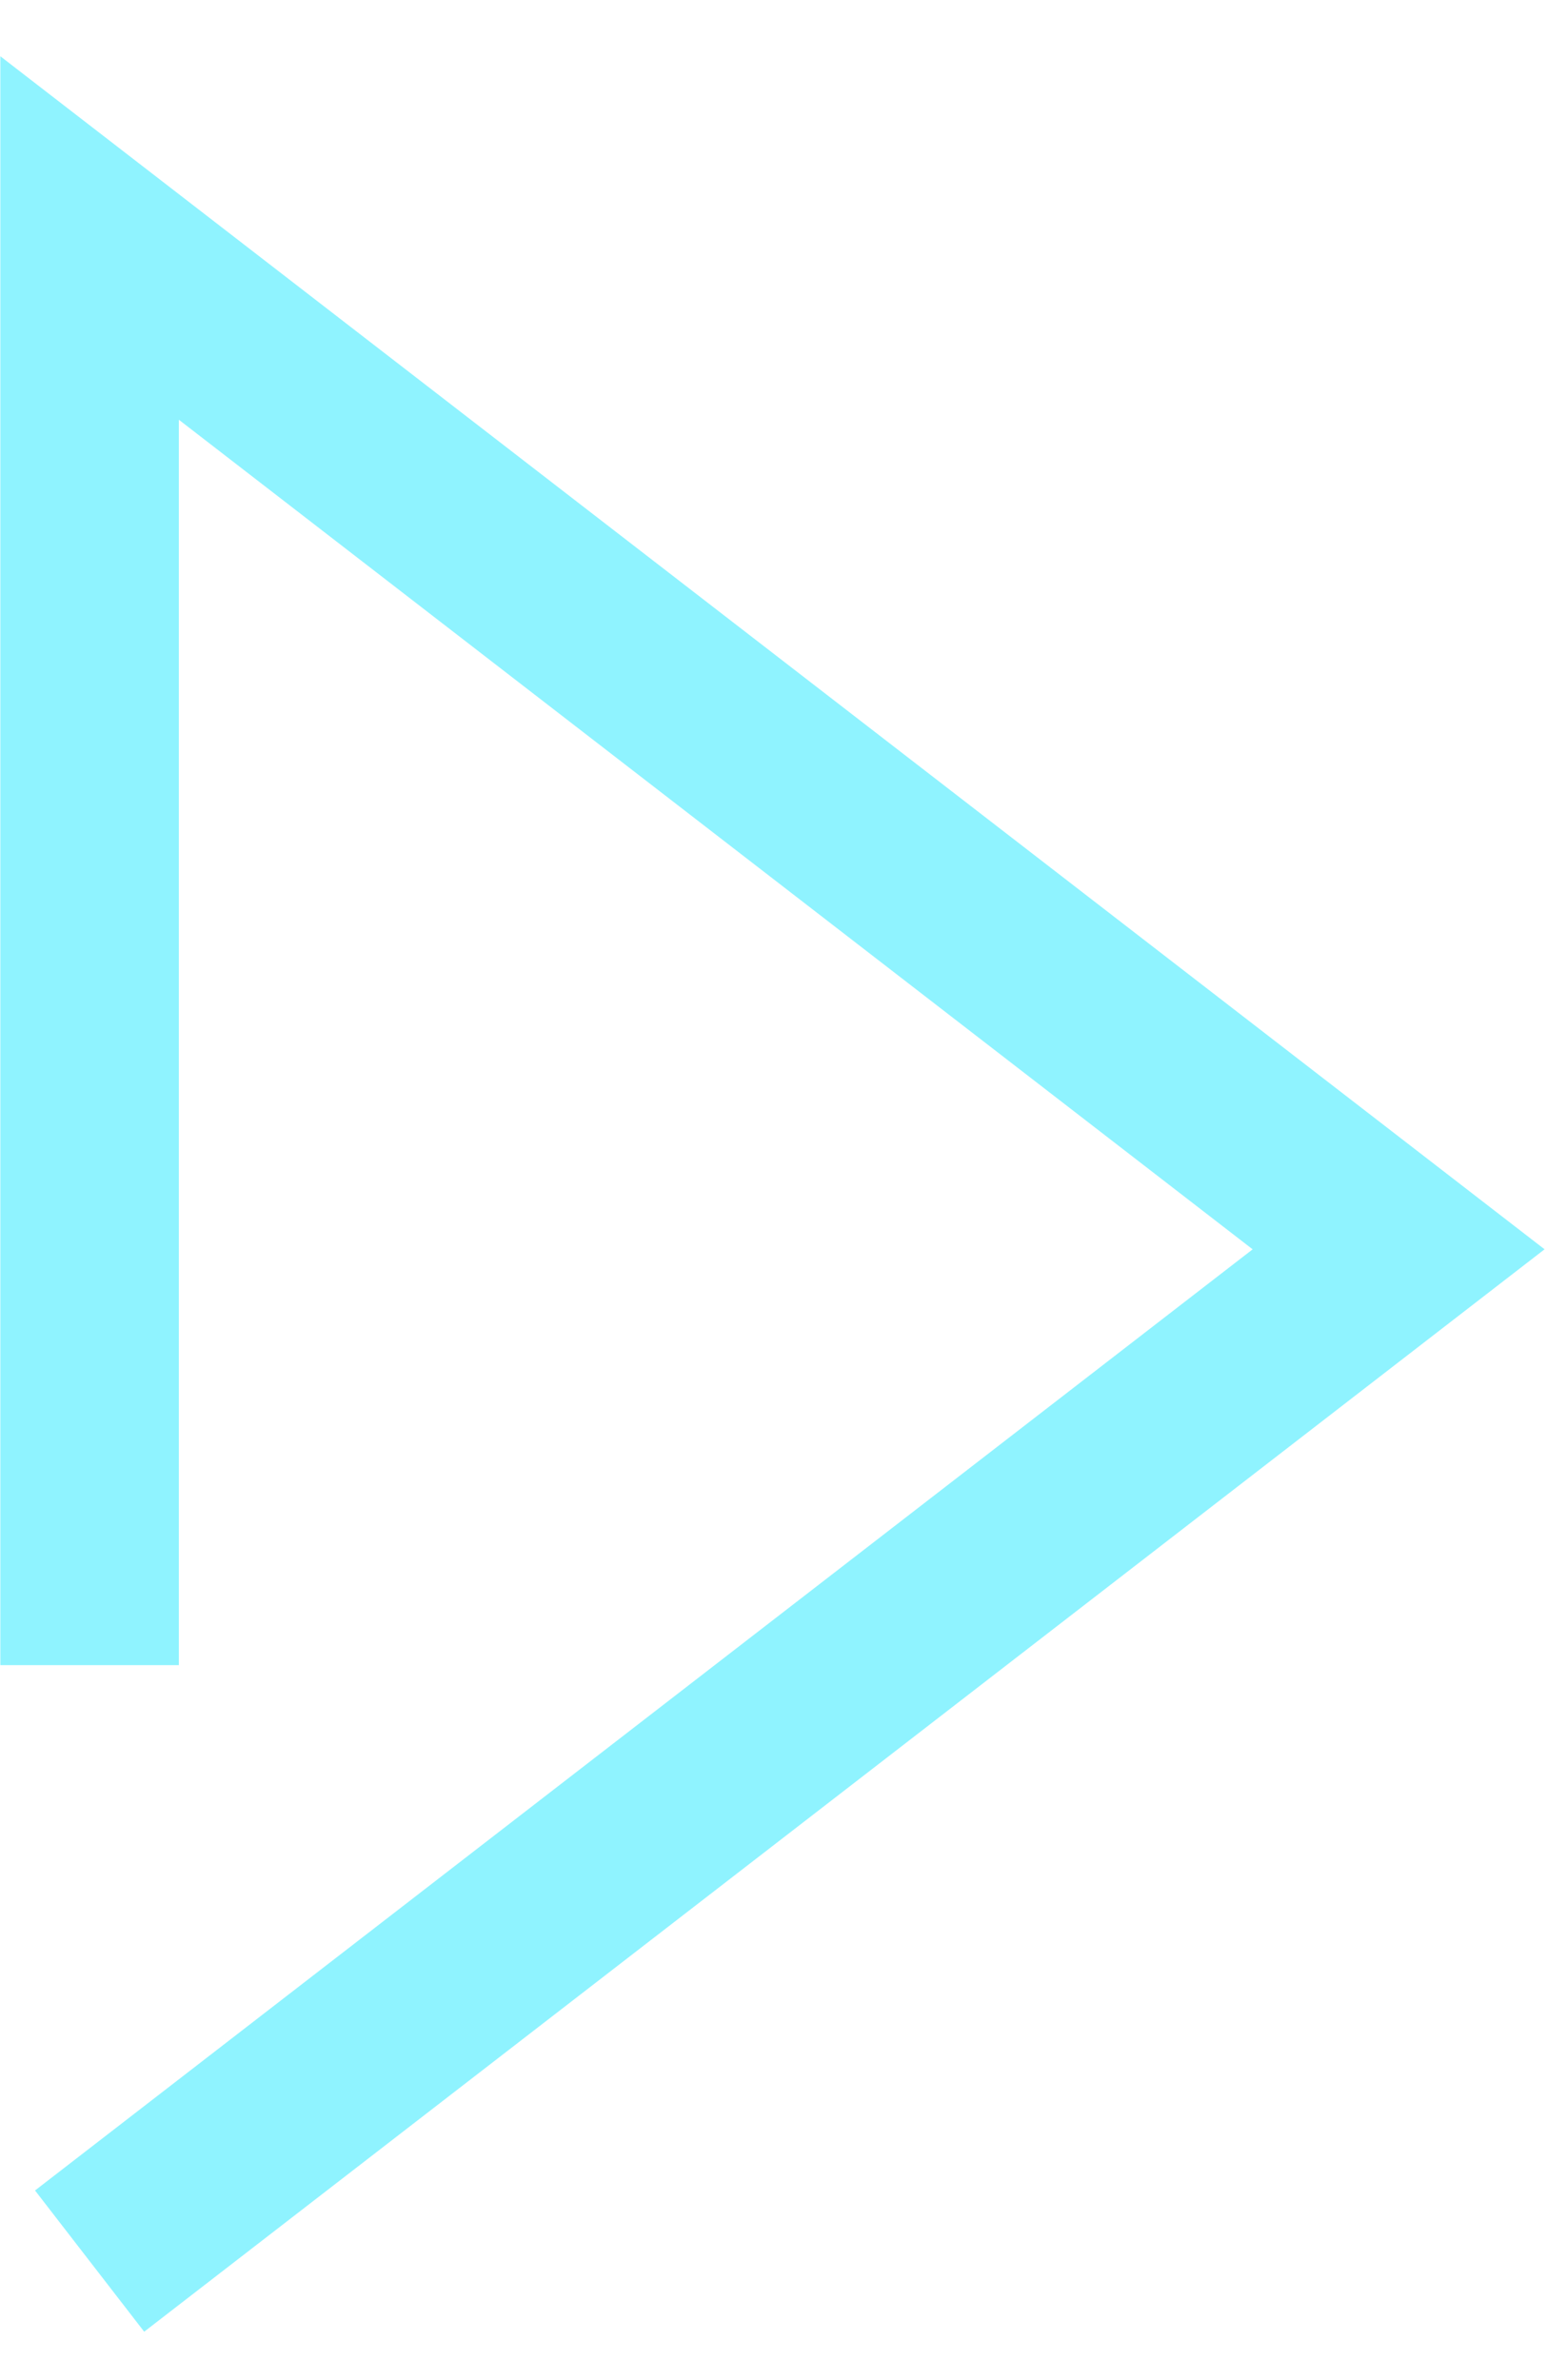
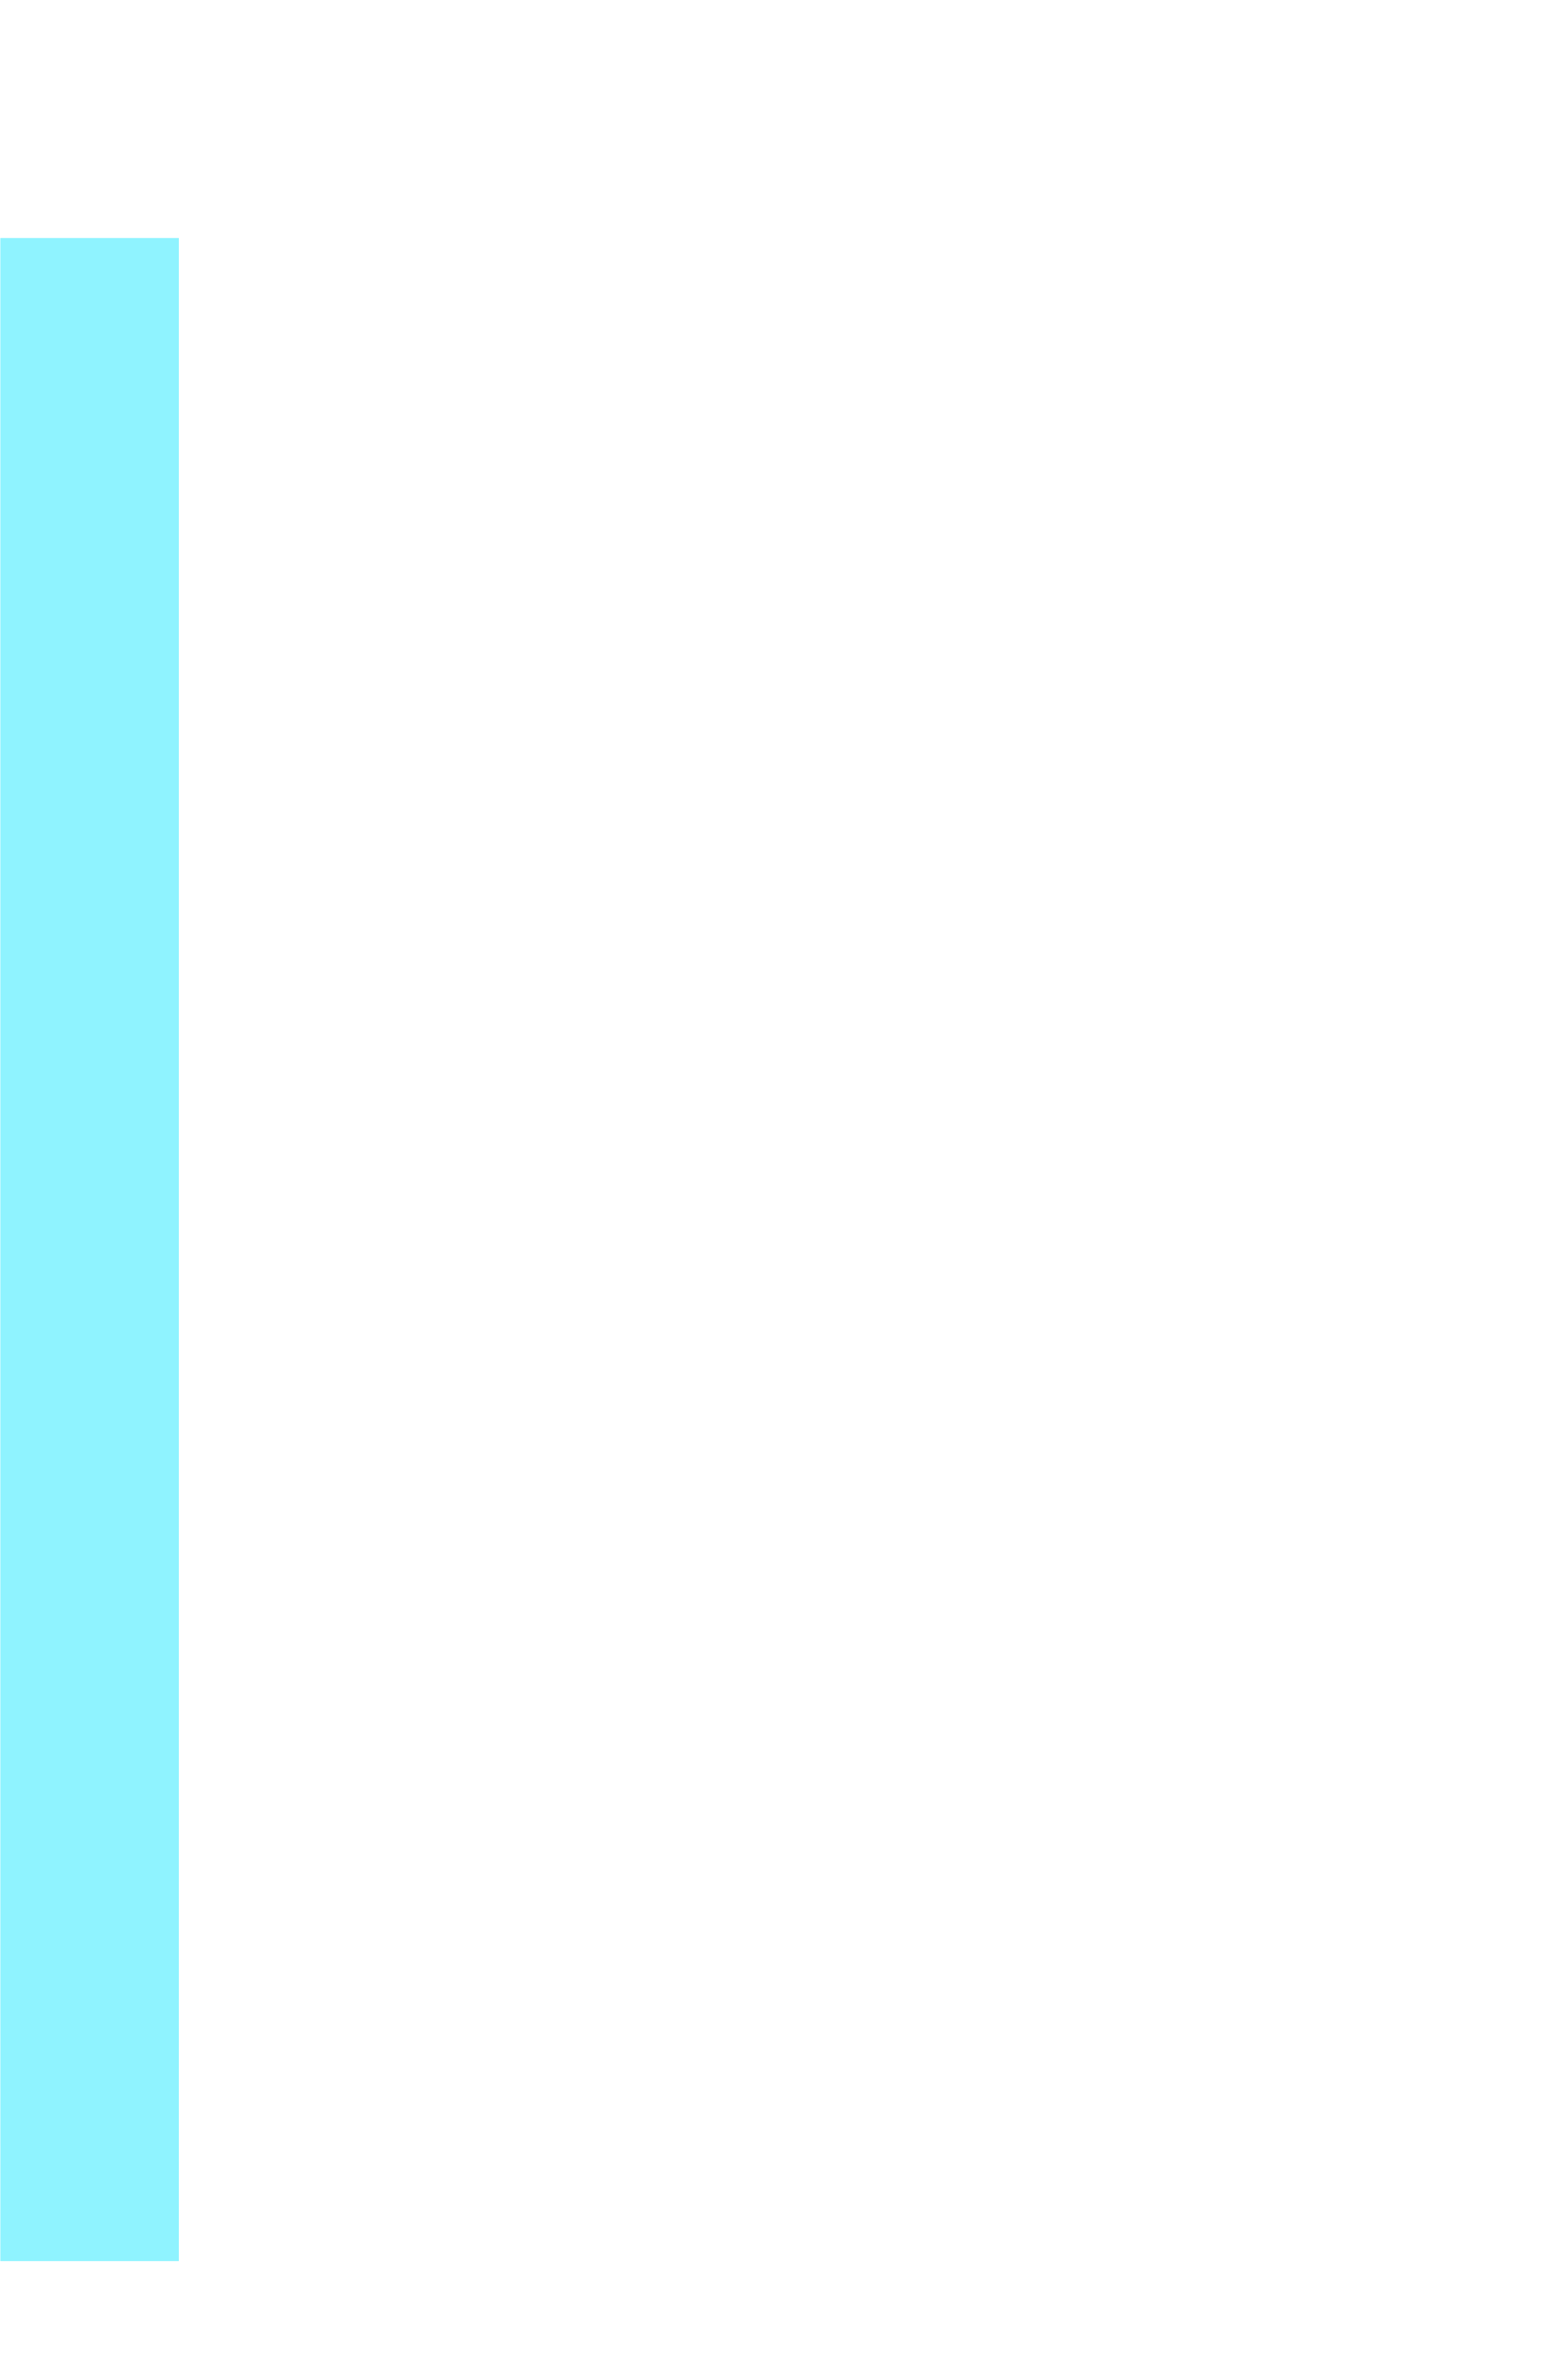
<svg xmlns="http://www.w3.org/2000/svg" aria-hidden="true" width="13" height="20" viewBox="0 0 13 20" fill="none">
-   <path d="M0.753 19L11.753 10.498L0.753 2V13.992" stroke="#8FF3FF" stroke-width="1.5" />
+   <path d="M0.753 19L0.753 2V13.992" stroke="#8FF3FF" stroke-width="1.5" />
</svg>